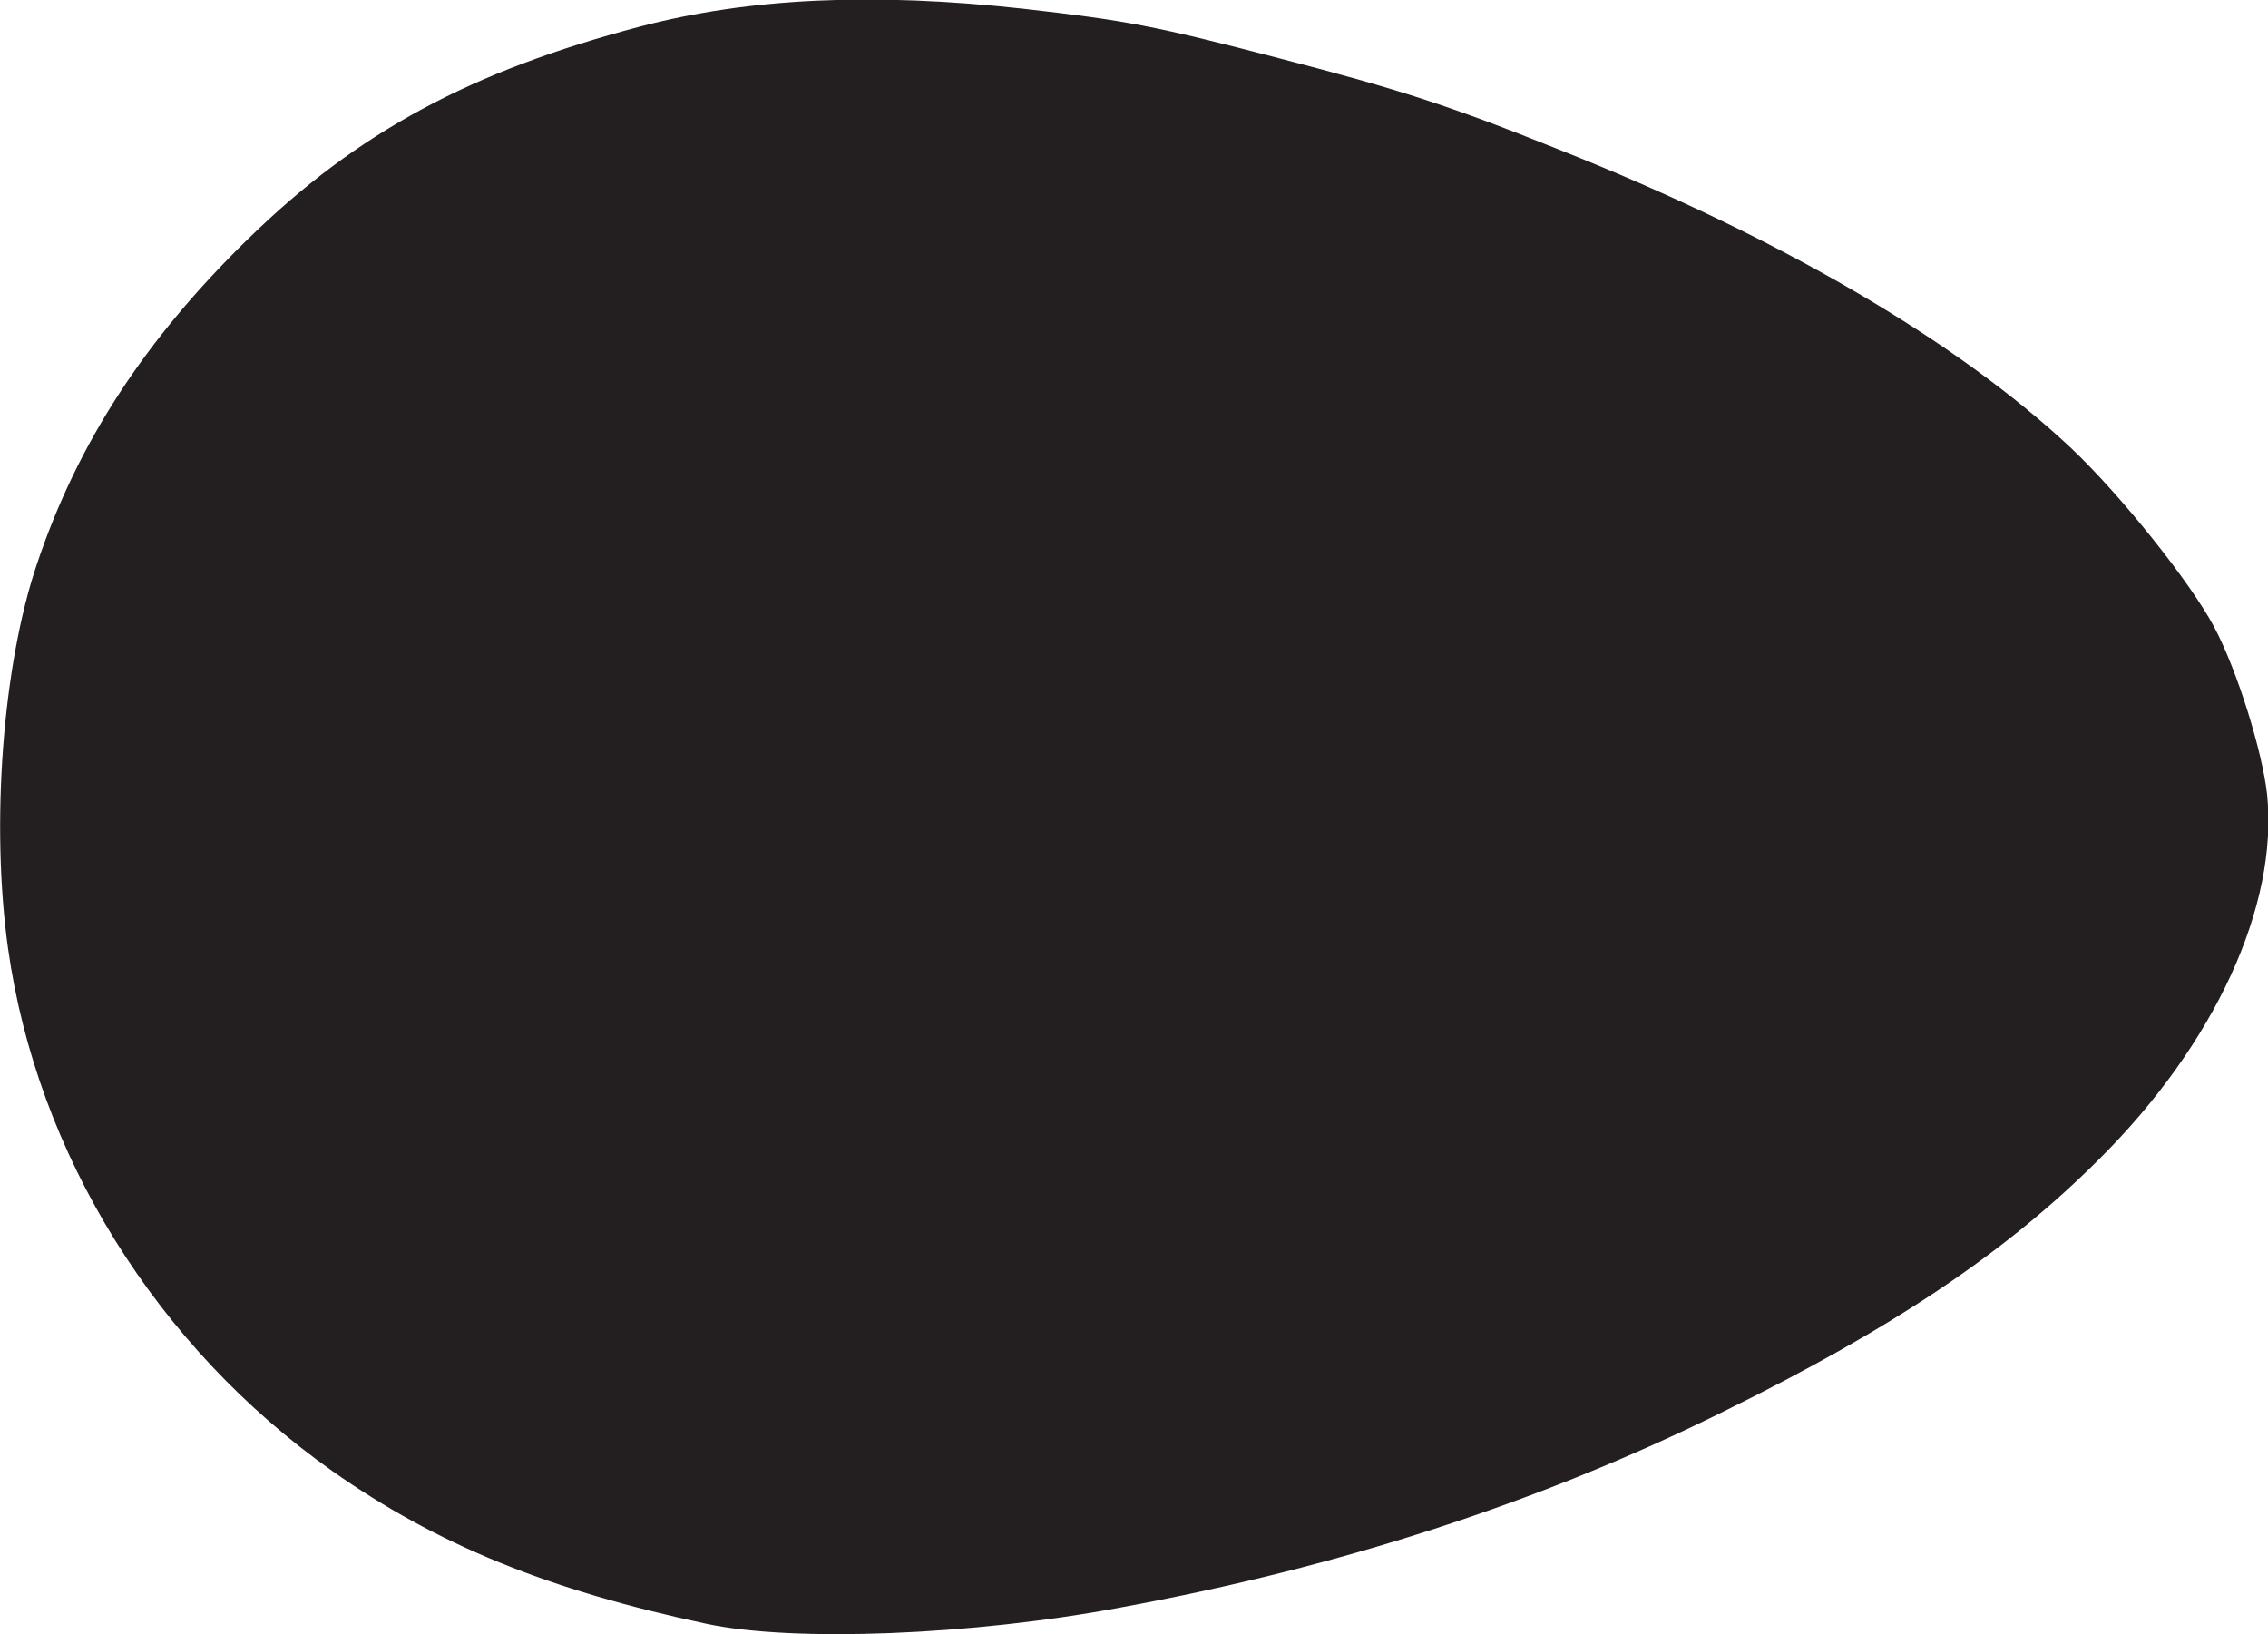
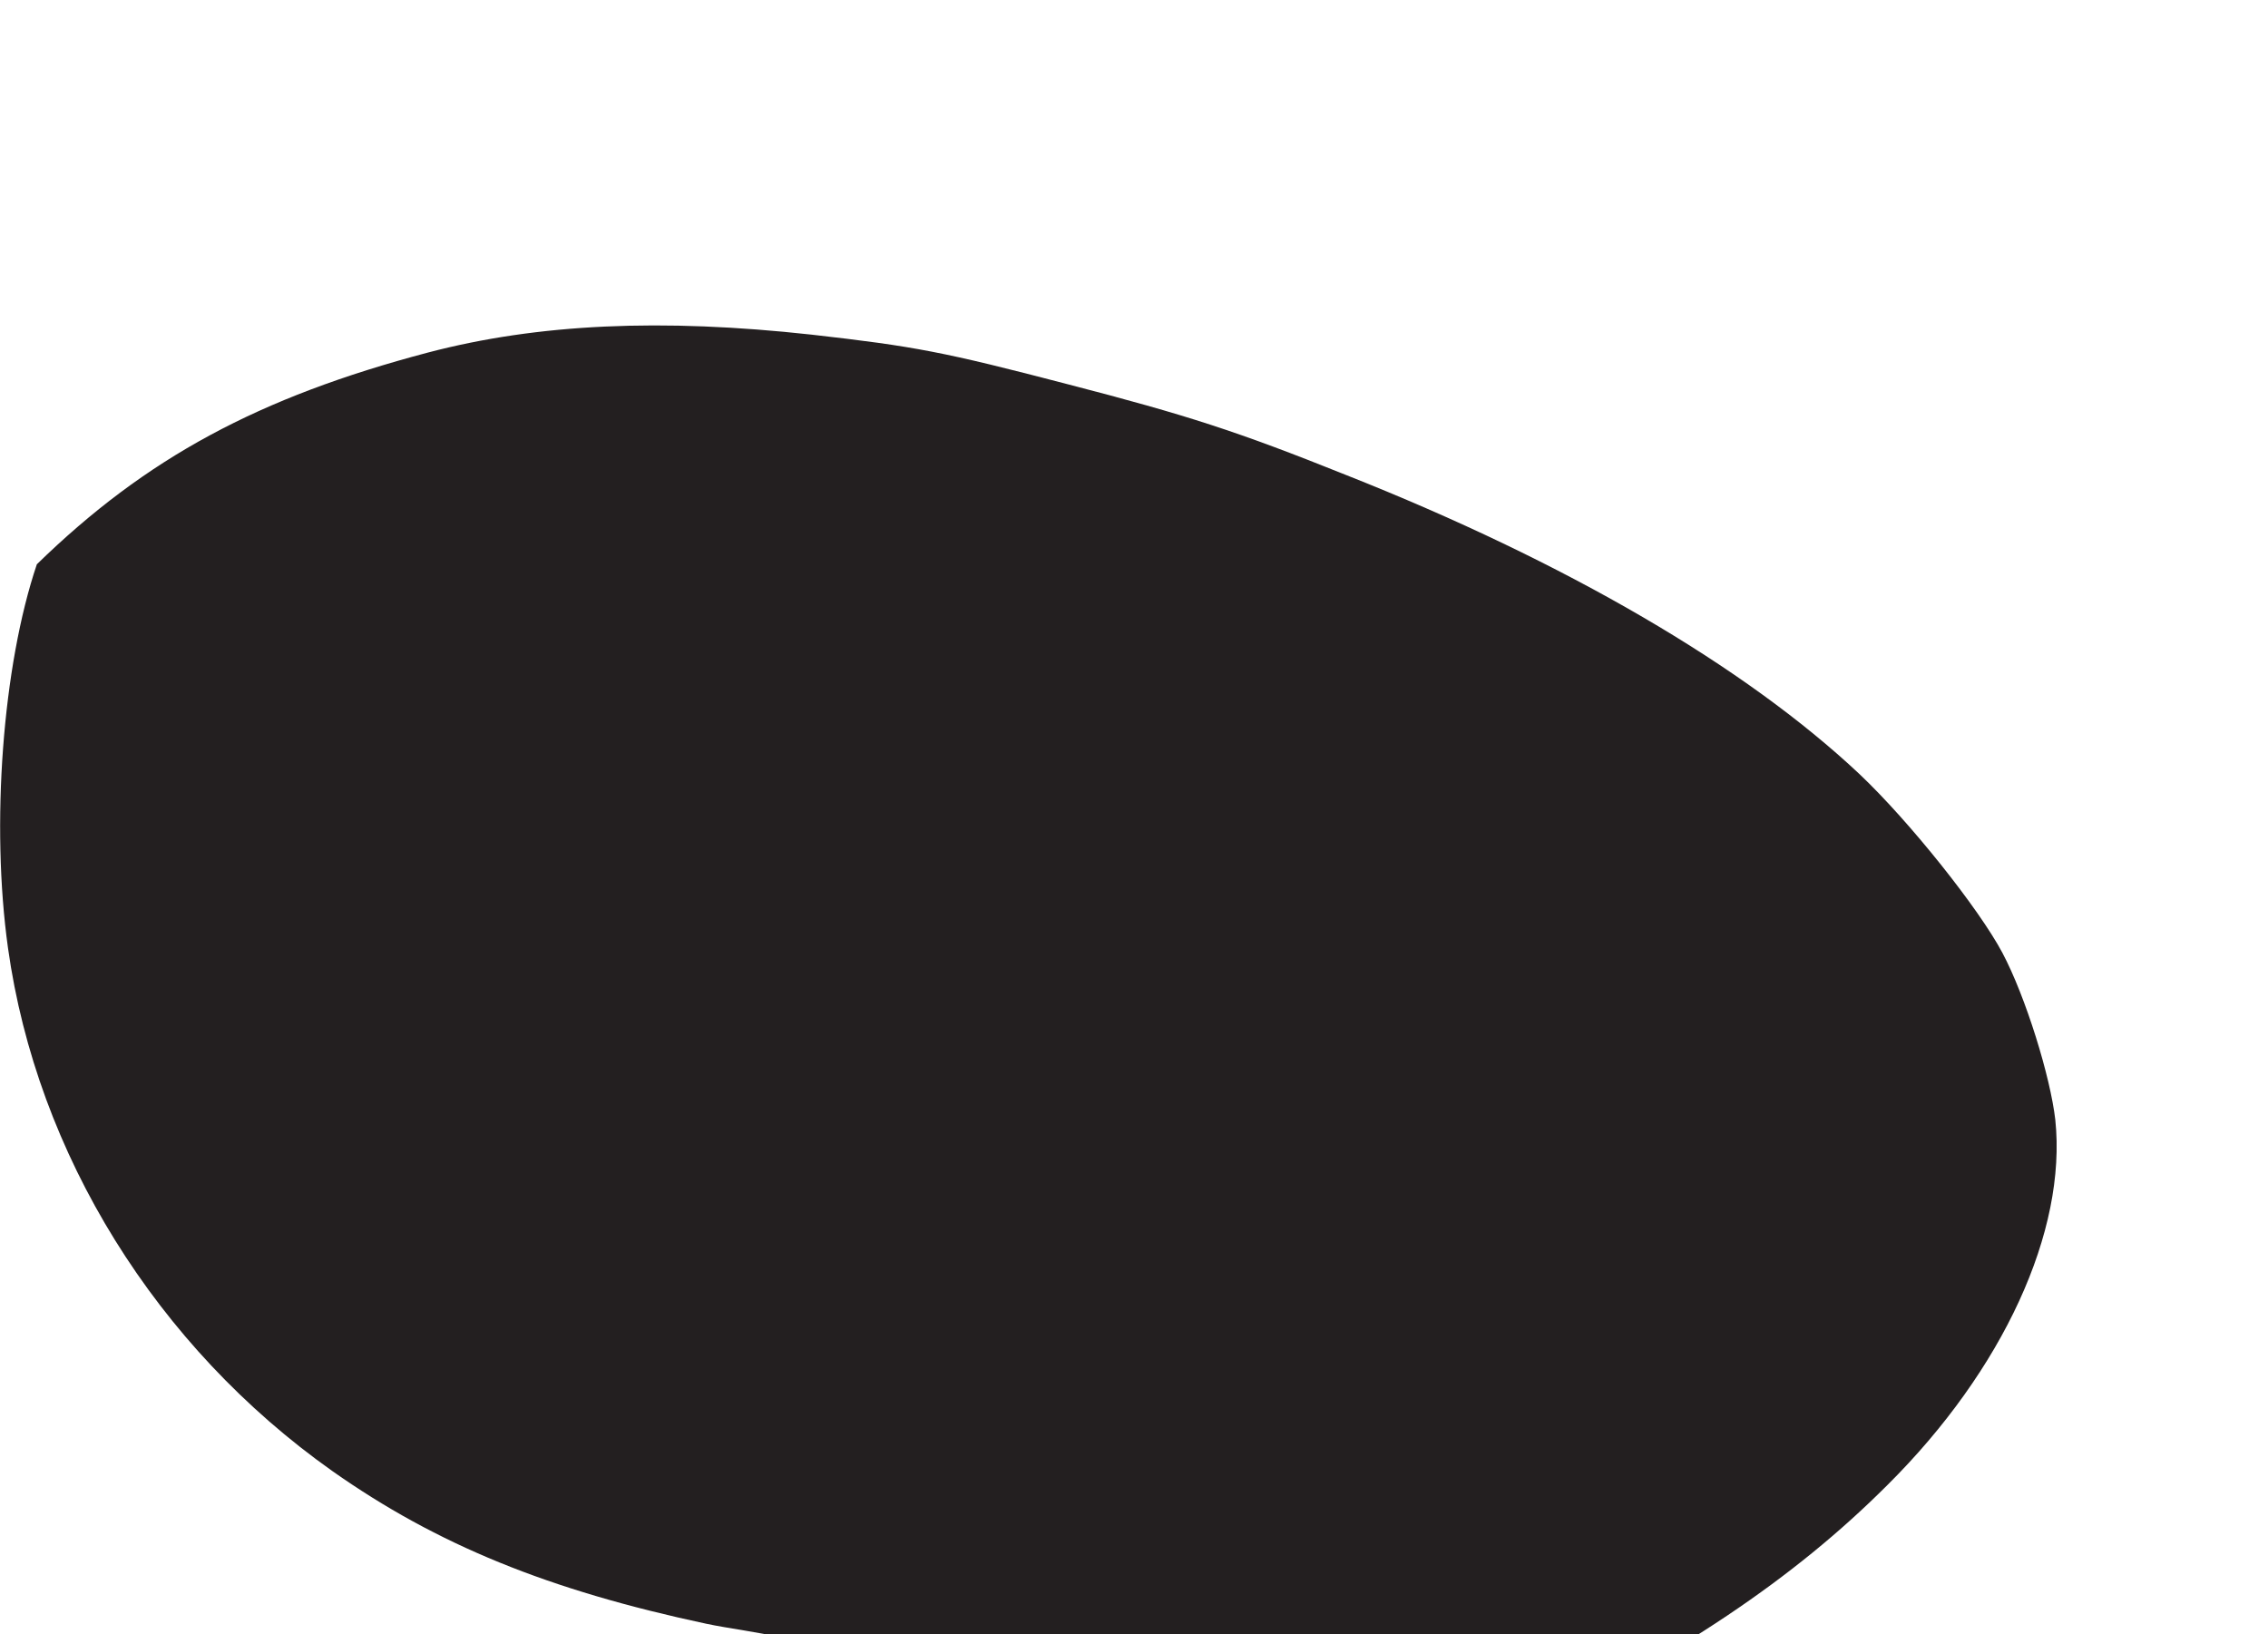
<svg xmlns="http://www.w3.org/2000/svg" xmlns:ns1="http://sodipodi.sourceforge.net/DTD/sodipodi-0.dtd" xmlns:ns2="http://www.inkscape.org/namespaces/inkscape" version="1.1" id="svg8" x="0px" y="0px" viewBox="0 0 329.9 237.7" style="enable-background:new 0 0 329.9 237.7;" xml:space="preserve">
  <style type="text/css">
	.st0{fill:#231F20;}
</style>
  <ns1:namedview bordercolor="#666666" borderopacity="1.0" id="base" ns2:current-layer="layer1" ns2:cx="198.24371" ns2:cy="130.91361" ns2:document-rotation="0" ns2:document-units="mm" ns2:pageopacity="0.0" ns2:pageshadow="2" ns2:window-height="1001" ns2:window-maximized="1" ns2:window-width="1920" ns2:window-x="-9" ns2:window-y="-9" ns2:zoom="1.3532258" pagecolor="#ffffff" showgrid="false">
	</ns1:namedview>
  <g id="layer1" transform="translate(-93.139,-97.726)" ns2:groupmode="layer" ns2:label="Layer 1">
    <g id="g1505">
-       <path id="path847" class="st0" d="M195.9,333.9c-23-4.9-39.2-11.5-54.4-22.2c-25.6-18.1-43-46.1-47.2-76.1    c-2.5-17.9-0.8-41,4.2-55.8c5.9-17.6,15.7-32.7,30.8-47.4c15.9-15.5,32.3-24.3,56.9-30.8c16-4.2,34-5,55.8-2.6    c15,1.7,19.2,2.5,37.2,7.2c17.4,4.5,24.8,6.9,40.5,13.2c32.1,12.7,58.1,27.9,74.7,43.5c7.3,6.9,17.4,19.6,20.8,26    c3.4,6.4,7,18.1,7.7,24.3c1.7,16.2-7.6,36.4-24.4,53.1c-13.7,13.7-30.2,24.7-54.8,36.8c-26.7,13.2-55.8,22.6-87.4,28.4    C234.6,335.6,208.5,336.6,195.9,333.9L195.9,333.9z" />
+       <path id="path847" class="st0" d="M195.9,333.9c-23-4.9-39.2-11.5-54.4-22.2c-25.6-18.1-43-46.1-47.2-76.1    c-2.5-17.9-0.8-41,4.2-55.8c15.9-15.5,32.3-24.3,56.9-30.8c16-4.2,34-5,55.8-2.6    c15,1.7,19.2,2.5,37.2,7.2c17.4,4.5,24.8,6.9,40.5,13.2c32.1,12.7,58.1,27.9,74.7,43.5c7.3,6.9,17.4,19.6,20.8,26    c3.4,6.4,7,18.1,7.7,24.3c1.7,16.2-7.6,36.4-24.4,53.1c-13.7,13.7-30.2,24.7-54.8,36.8c-26.7,13.2-55.8,22.6-87.4,28.4    C234.6,335.6,208.5,336.6,195.9,333.9L195.9,333.9z" />
    </g>
  </g>
</svg>